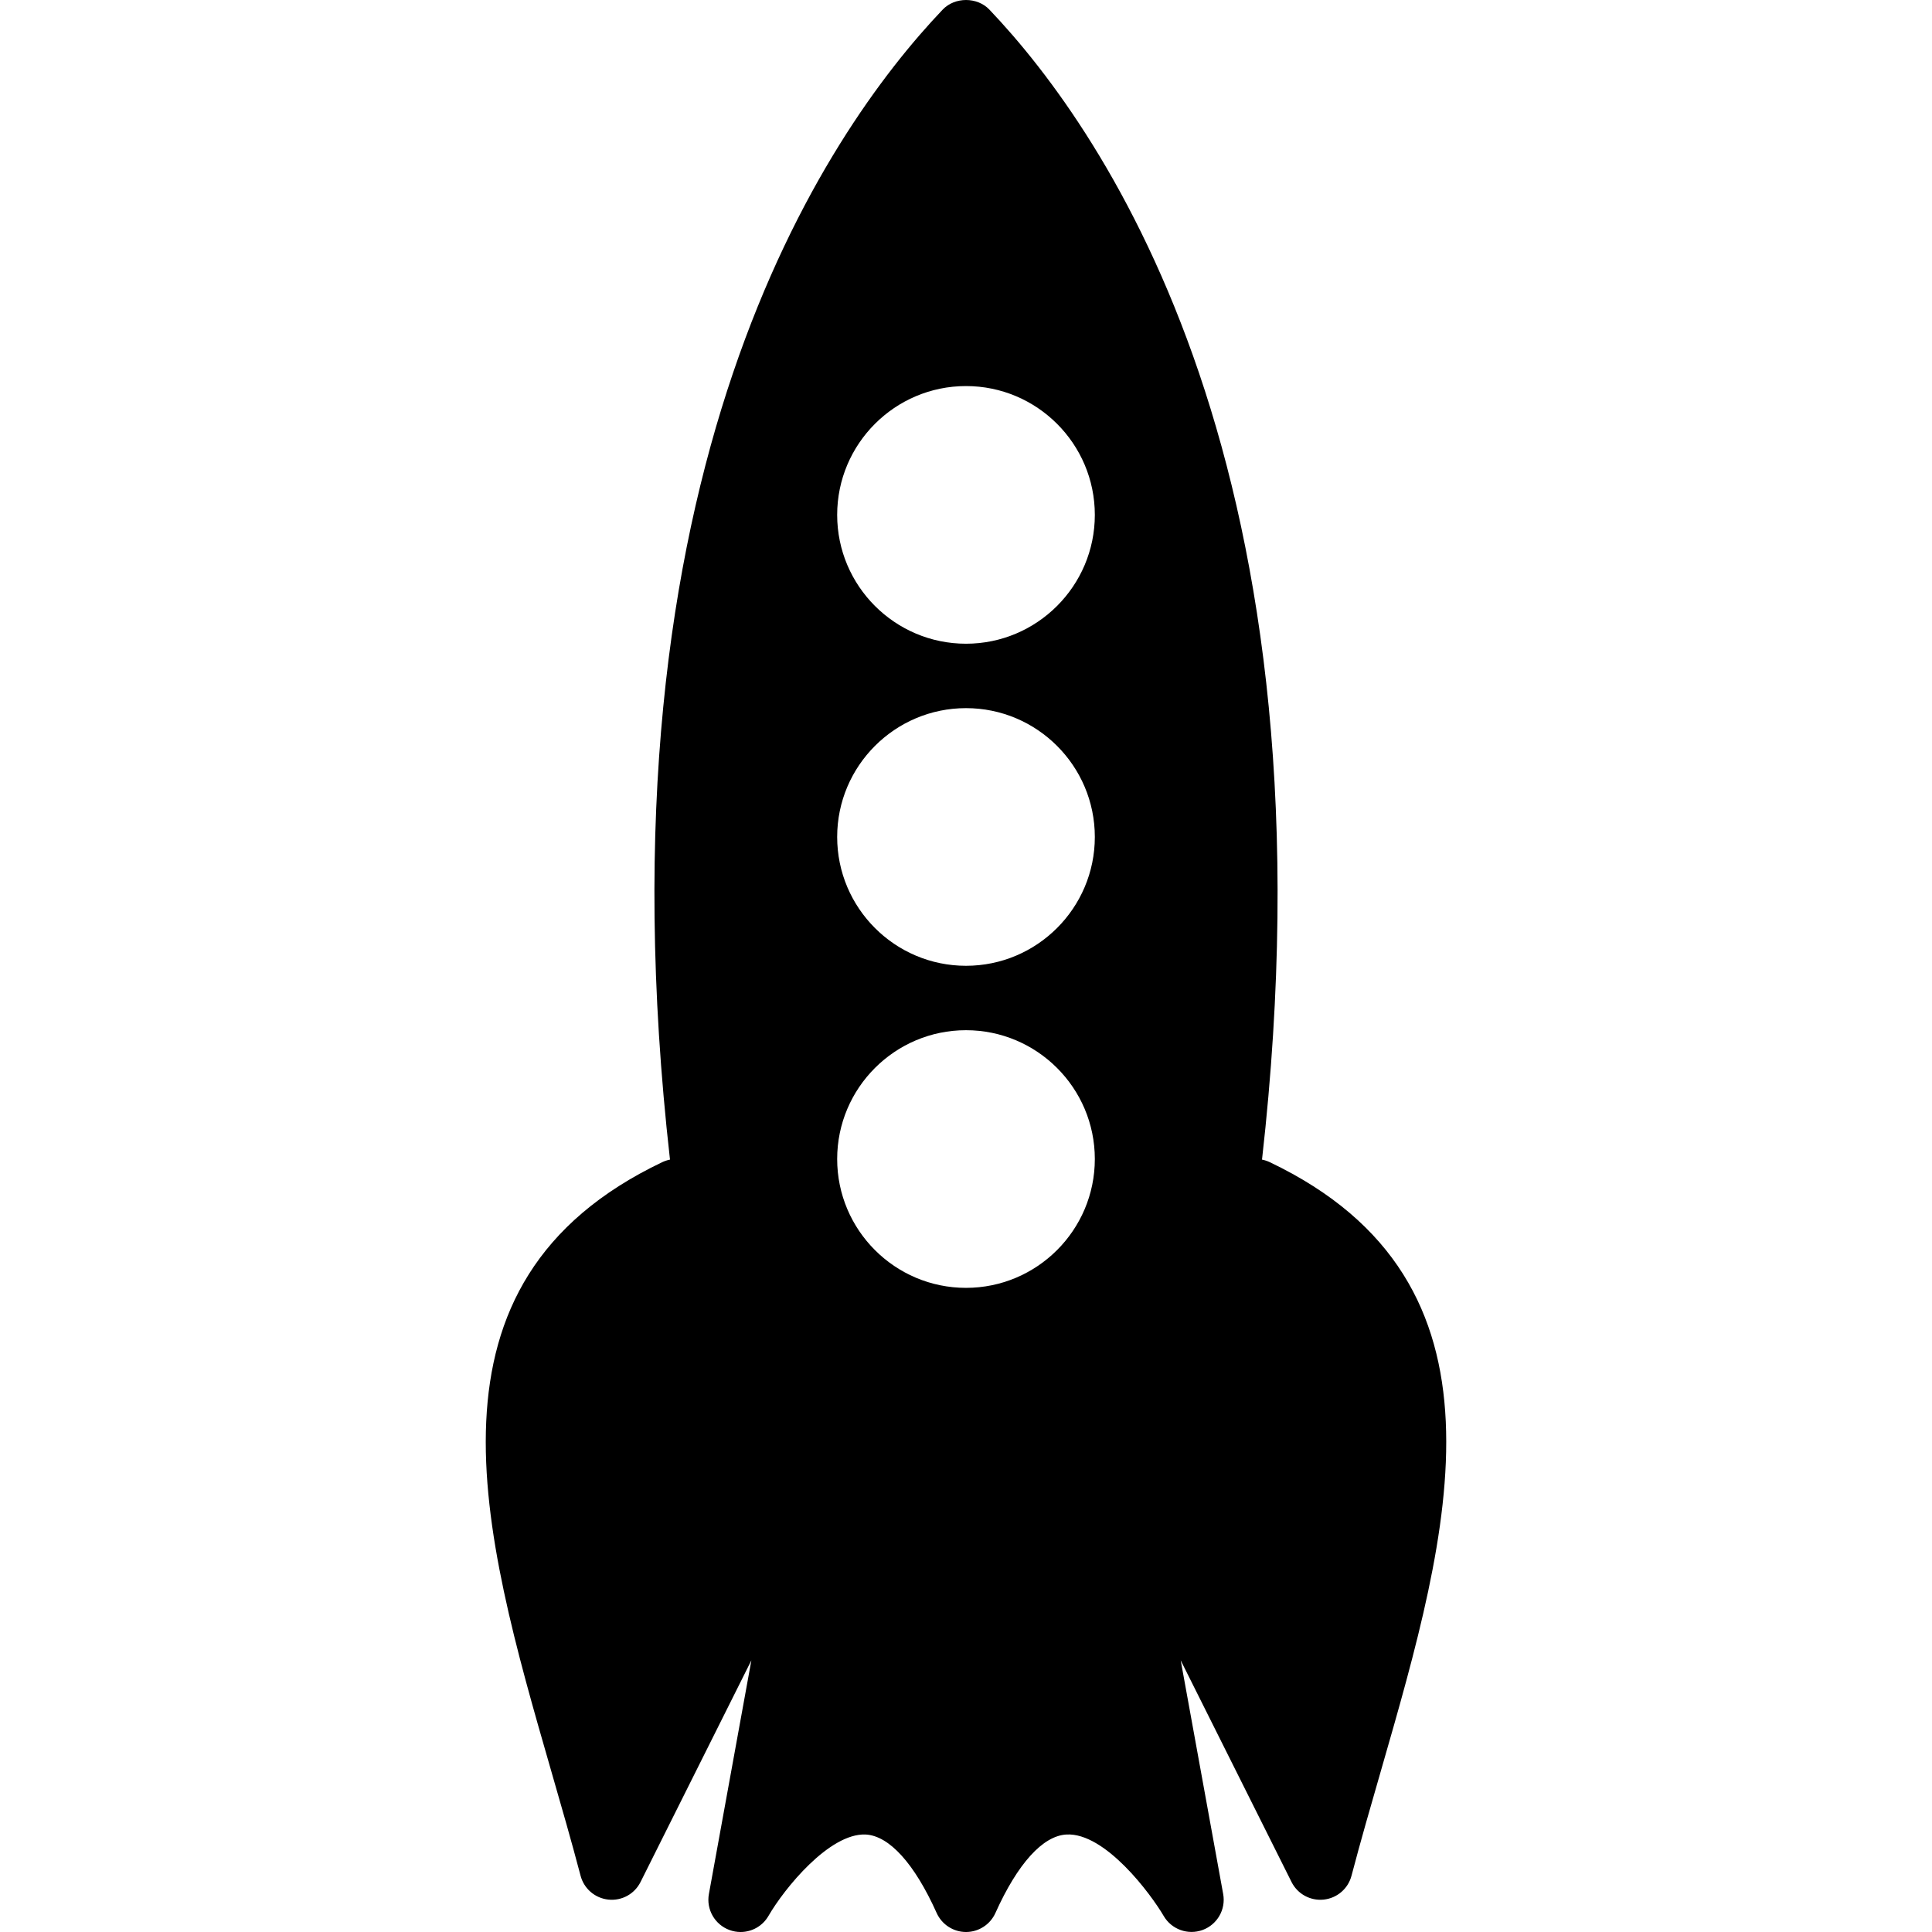
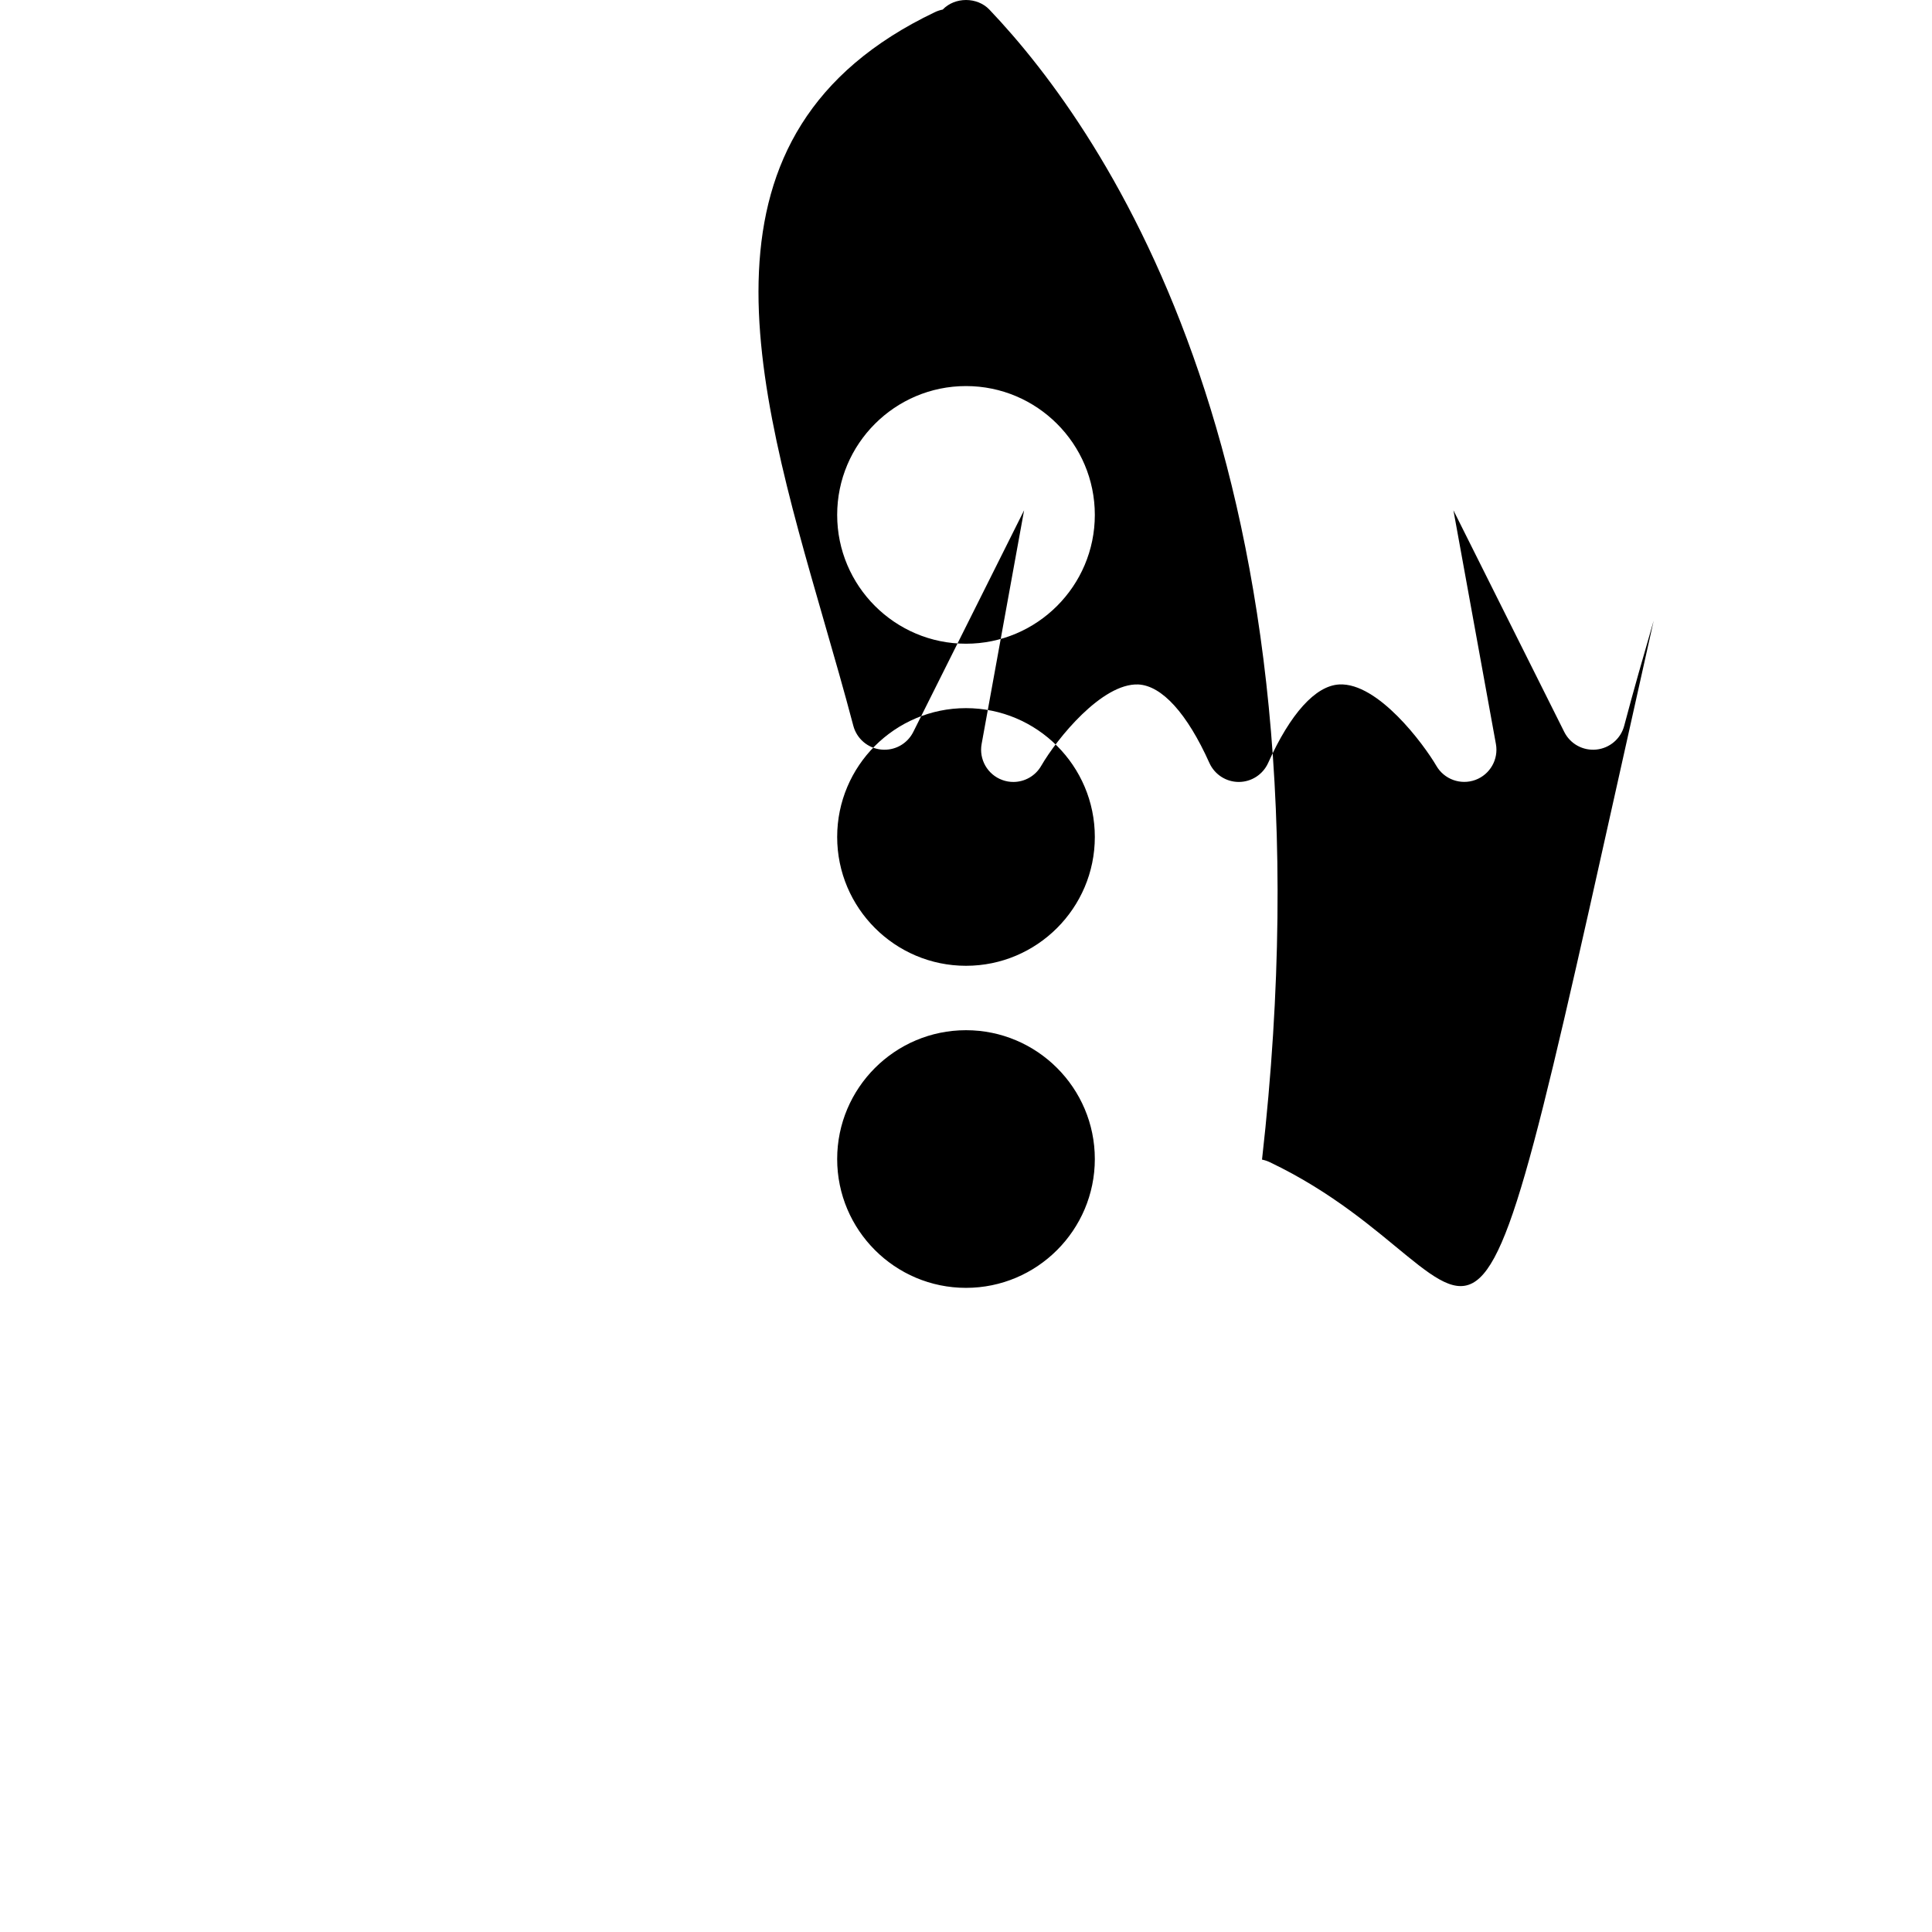
<svg xmlns="http://www.w3.org/2000/svg" fill="#000000" height="800px" width="800px" version="1.1" id="Layer_1" viewBox="0 0 512 512" xml:space="preserve">
  <g>
    <g>
-       <path d="M336.496,307.984c-0.666-0.316-1.357-0.538-2.048-0.674c20.595-182.329-41.029-271.982-72.259-304.774    c-3.226-3.38-9.133-3.38-12.359,0c-31.239,32.792-92.871,122.446-72.276,304.774c-0.691,0.137-1.383,0.358-2.048,0.674    c-66.788,31.853-47.797,97.651-29.446,161.281c2.68,9.278,5.369,18.598,7.801,27.833c0.905,3.44,3.841,5.949,7.374,6.316    c3.585,0.367,6.922-1.494,8.518-4.669l29.37-58.739l-11.258,61.931c-0.743,4.08,1.562,8.108,5.454,9.534    c0.964,0.358,1.955,0.529,2.945,0.529c2.979,0,5.83-1.562,7.391-4.268c4.191-7.246,16.114-21.953,25.734-21.568    c6.265,0.316,12.956,7.699,18.837,20.8c1.383,3.064,4.43,5.036,7.784,5.036c3.354,0,6.401-1.972,7.784-5.036    c5.881-13.084,12.564-20.467,18.829-20.8c10.268-0.555,22.388,15.807,25.759,21.577c2.074,3.576,6.435,5.147,10.328,3.721    c3.892-1.434,6.188-5.454,5.445-9.525l-11.258-61.931l29.37,58.739c1.596,3.184,4.976,5.036,8.518,4.669    c3.534-0.367,6.47-2.876,7.374-6.316c2.433-9.244,5.121-18.555,7.801-27.833C384.293,405.635,403.275,339.837,336.496,307.984z     M256,341.296c-18.829,0-34.141-15.312-34.141-34.141s15.312-34.141,34.141-34.141s34.141,15.312,34.141,34.141    S274.82,341.296,256,341.296z M256,255.945c-18.829,0-34.141-15.312-34.141-34.141s15.312-34.141,34.141-34.141    s34.141,15.312,34.141,34.141S274.82,255.945,256,255.945z M256,170.593c-18.829,0-34.141-15.312-34.141-34.141    s15.312-34.141,34.141-34.141s34.141,15.312,34.141,34.141S274.82,170.593,256,170.593z" />
+       <path d="M336.496,307.984c-0.666-0.316-1.357-0.538-2.048-0.674c20.595-182.329-41.029-271.982-72.259-304.774    c-3.226-3.38-9.133-3.38-12.359,0c-0.691,0.137-1.383,0.358-2.048,0.674    c-66.788,31.853-47.797,97.651-29.446,161.281c2.68,9.278,5.369,18.598,7.801,27.833c0.905,3.44,3.841,5.949,7.374,6.316    c3.585,0.367,6.922-1.494,8.518-4.669l29.37-58.739l-11.258,61.931c-0.743,4.08,1.562,8.108,5.454,9.534    c0.964,0.358,1.955,0.529,2.945,0.529c2.979,0,5.83-1.562,7.391-4.268c4.191-7.246,16.114-21.953,25.734-21.568    c6.265,0.316,12.956,7.699,18.837,20.8c1.383,3.064,4.43,5.036,7.784,5.036c3.354,0,6.401-1.972,7.784-5.036    c5.881-13.084,12.564-20.467,18.829-20.8c10.268-0.555,22.388,15.807,25.759,21.577c2.074,3.576,6.435,5.147,10.328,3.721    c3.892-1.434,6.188-5.454,5.445-9.525l-11.258-61.931l29.37,58.739c1.596,3.184,4.976,5.036,8.518,4.669    c3.534-0.367,6.47-2.876,7.374-6.316c2.433-9.244,5.121-18.555,7.801-27.833C384.293,405.635,403.275,339.837,336.496,307.984z     M256,341.296c-18.829,0-34.141-15.312-34.141-34.141s15.312-34.141,34.141-34.141s34.141,15.312,34.141,34.141    S274.82,341.296,256,341.296z M256,255.945c-18.829,0-34.141-15.312-34.141-34.141s15.312-34.141,34.141-34.141    s34.141,15.312,34.141,34.141S274.82,255.945,256,255.945z M256,170.593c-18.829,0-34.141-15.312-34.141-34.141    s15.312-34.141,34.141-34.141s34.141,15.312,34.141,34.141S274.82,170.593,256,170.593z" />
    </g>
  </g>
</svg>